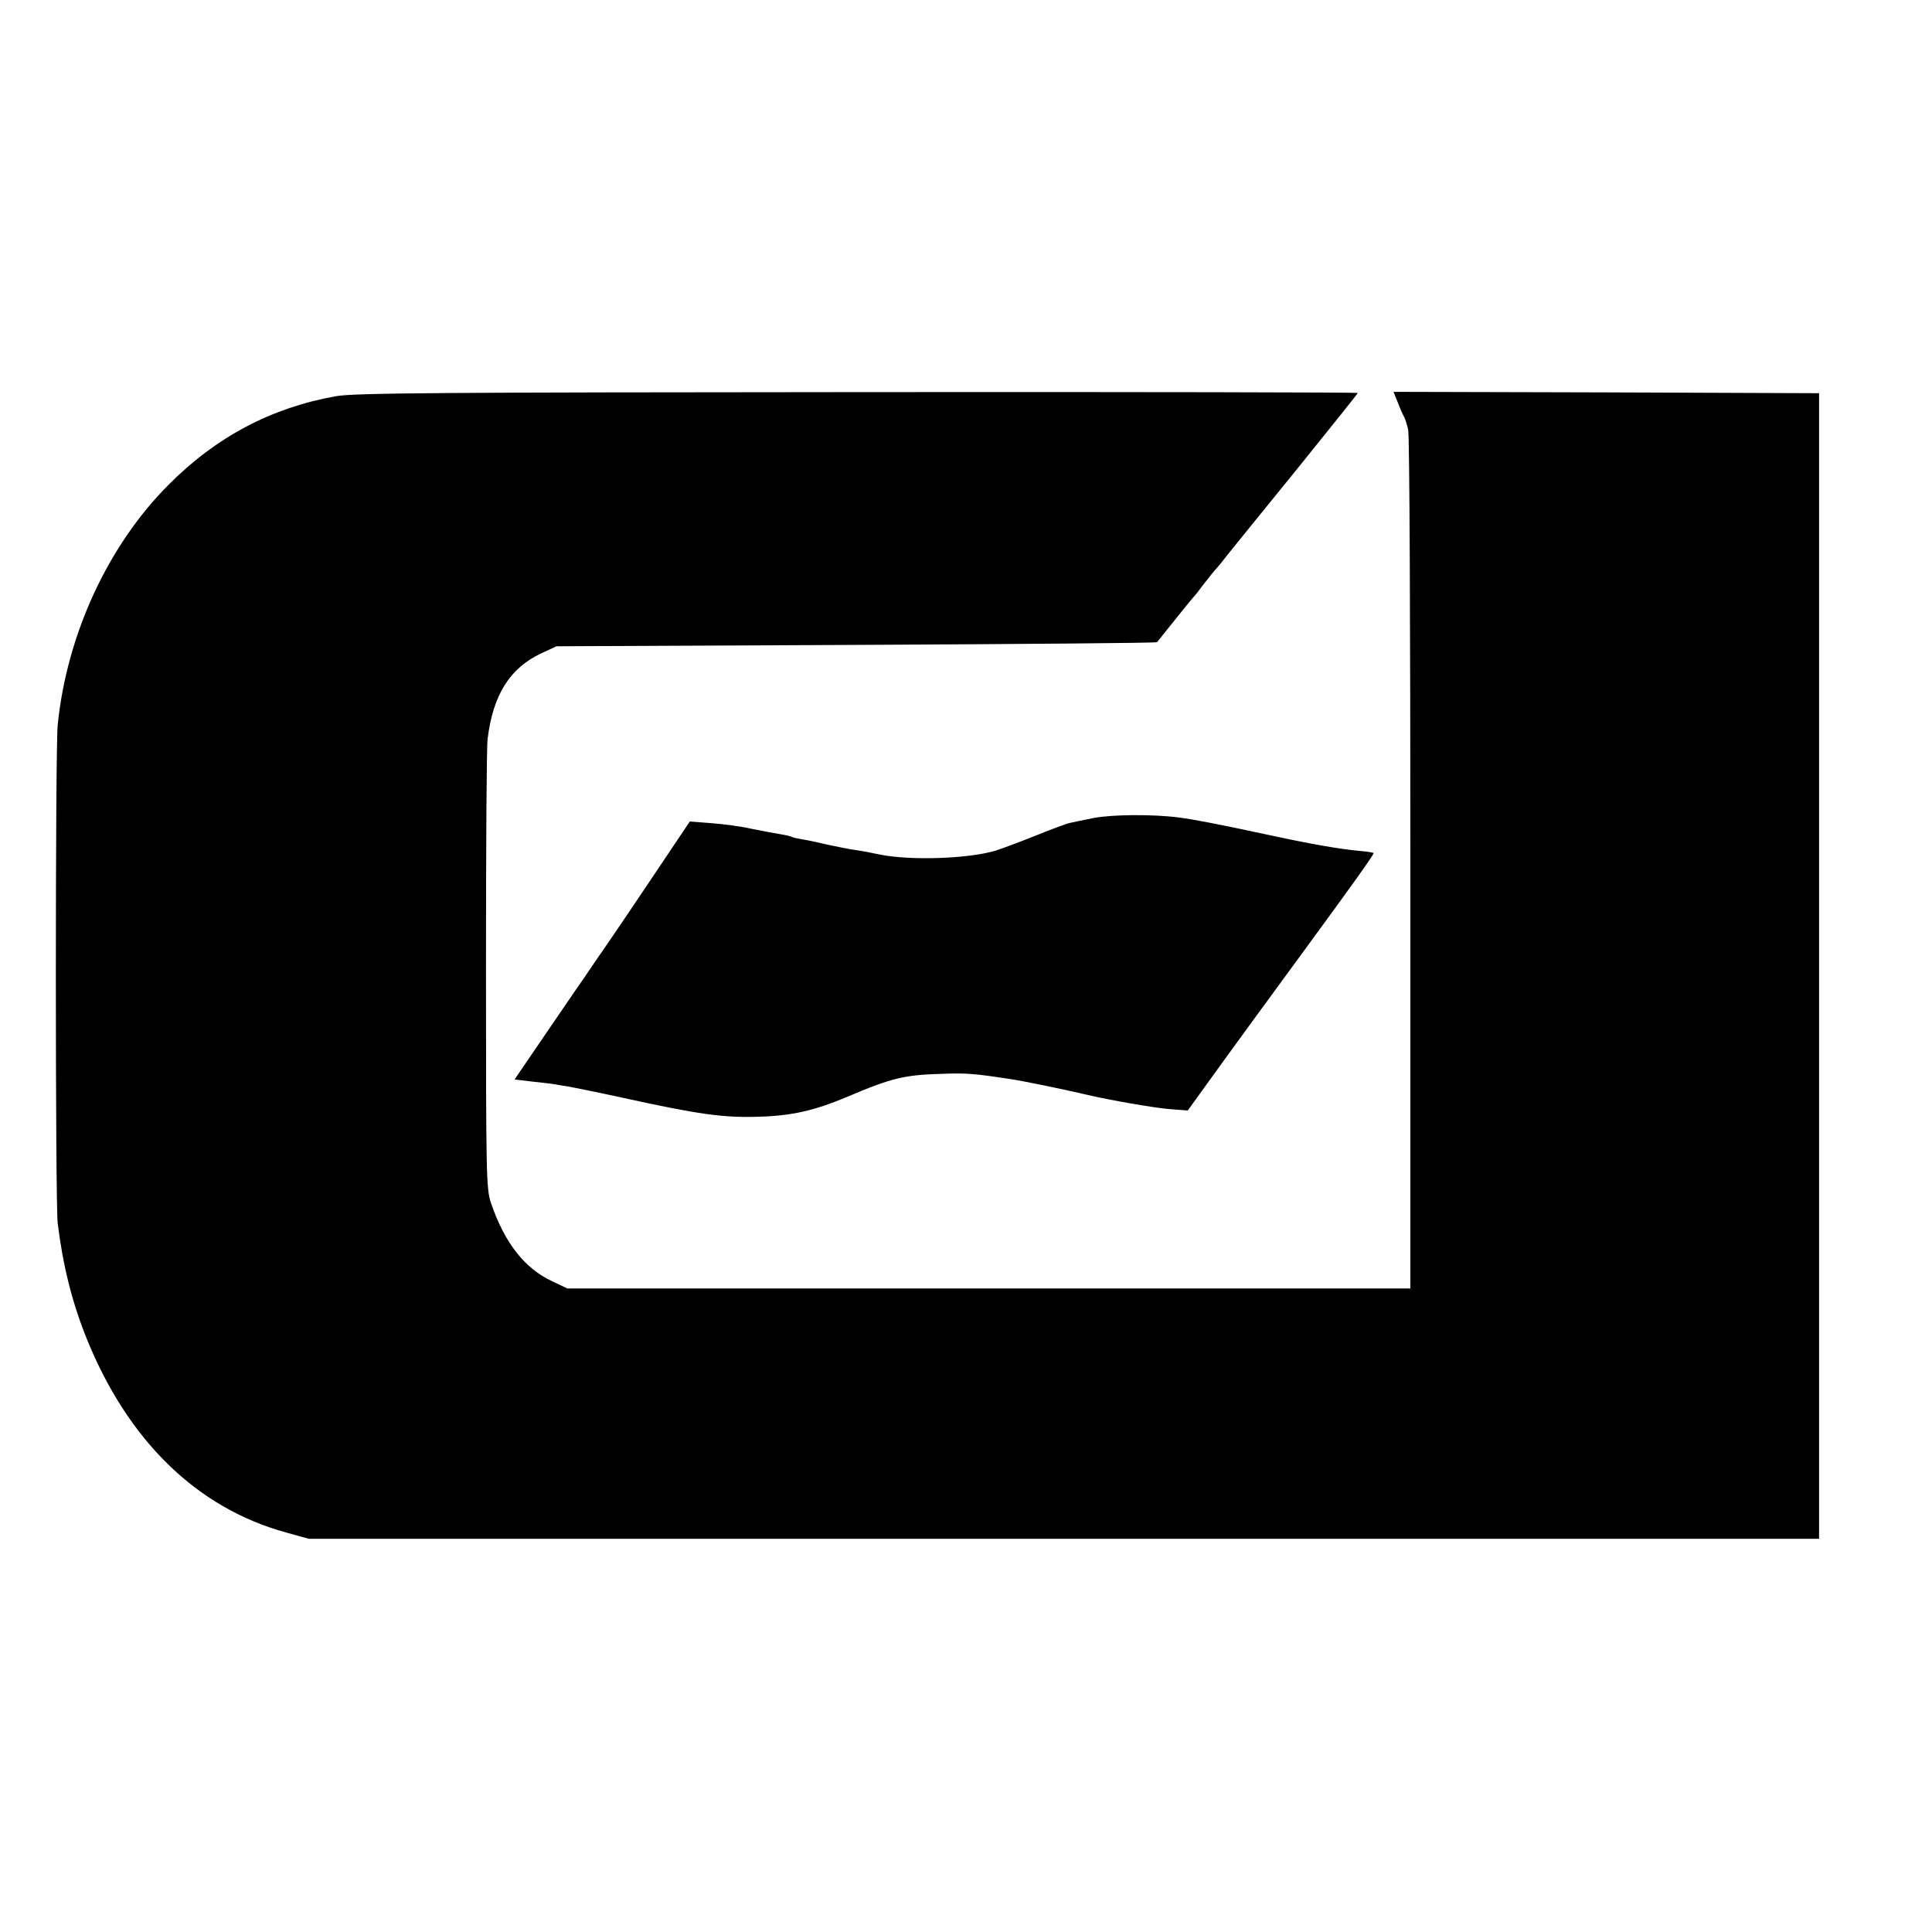
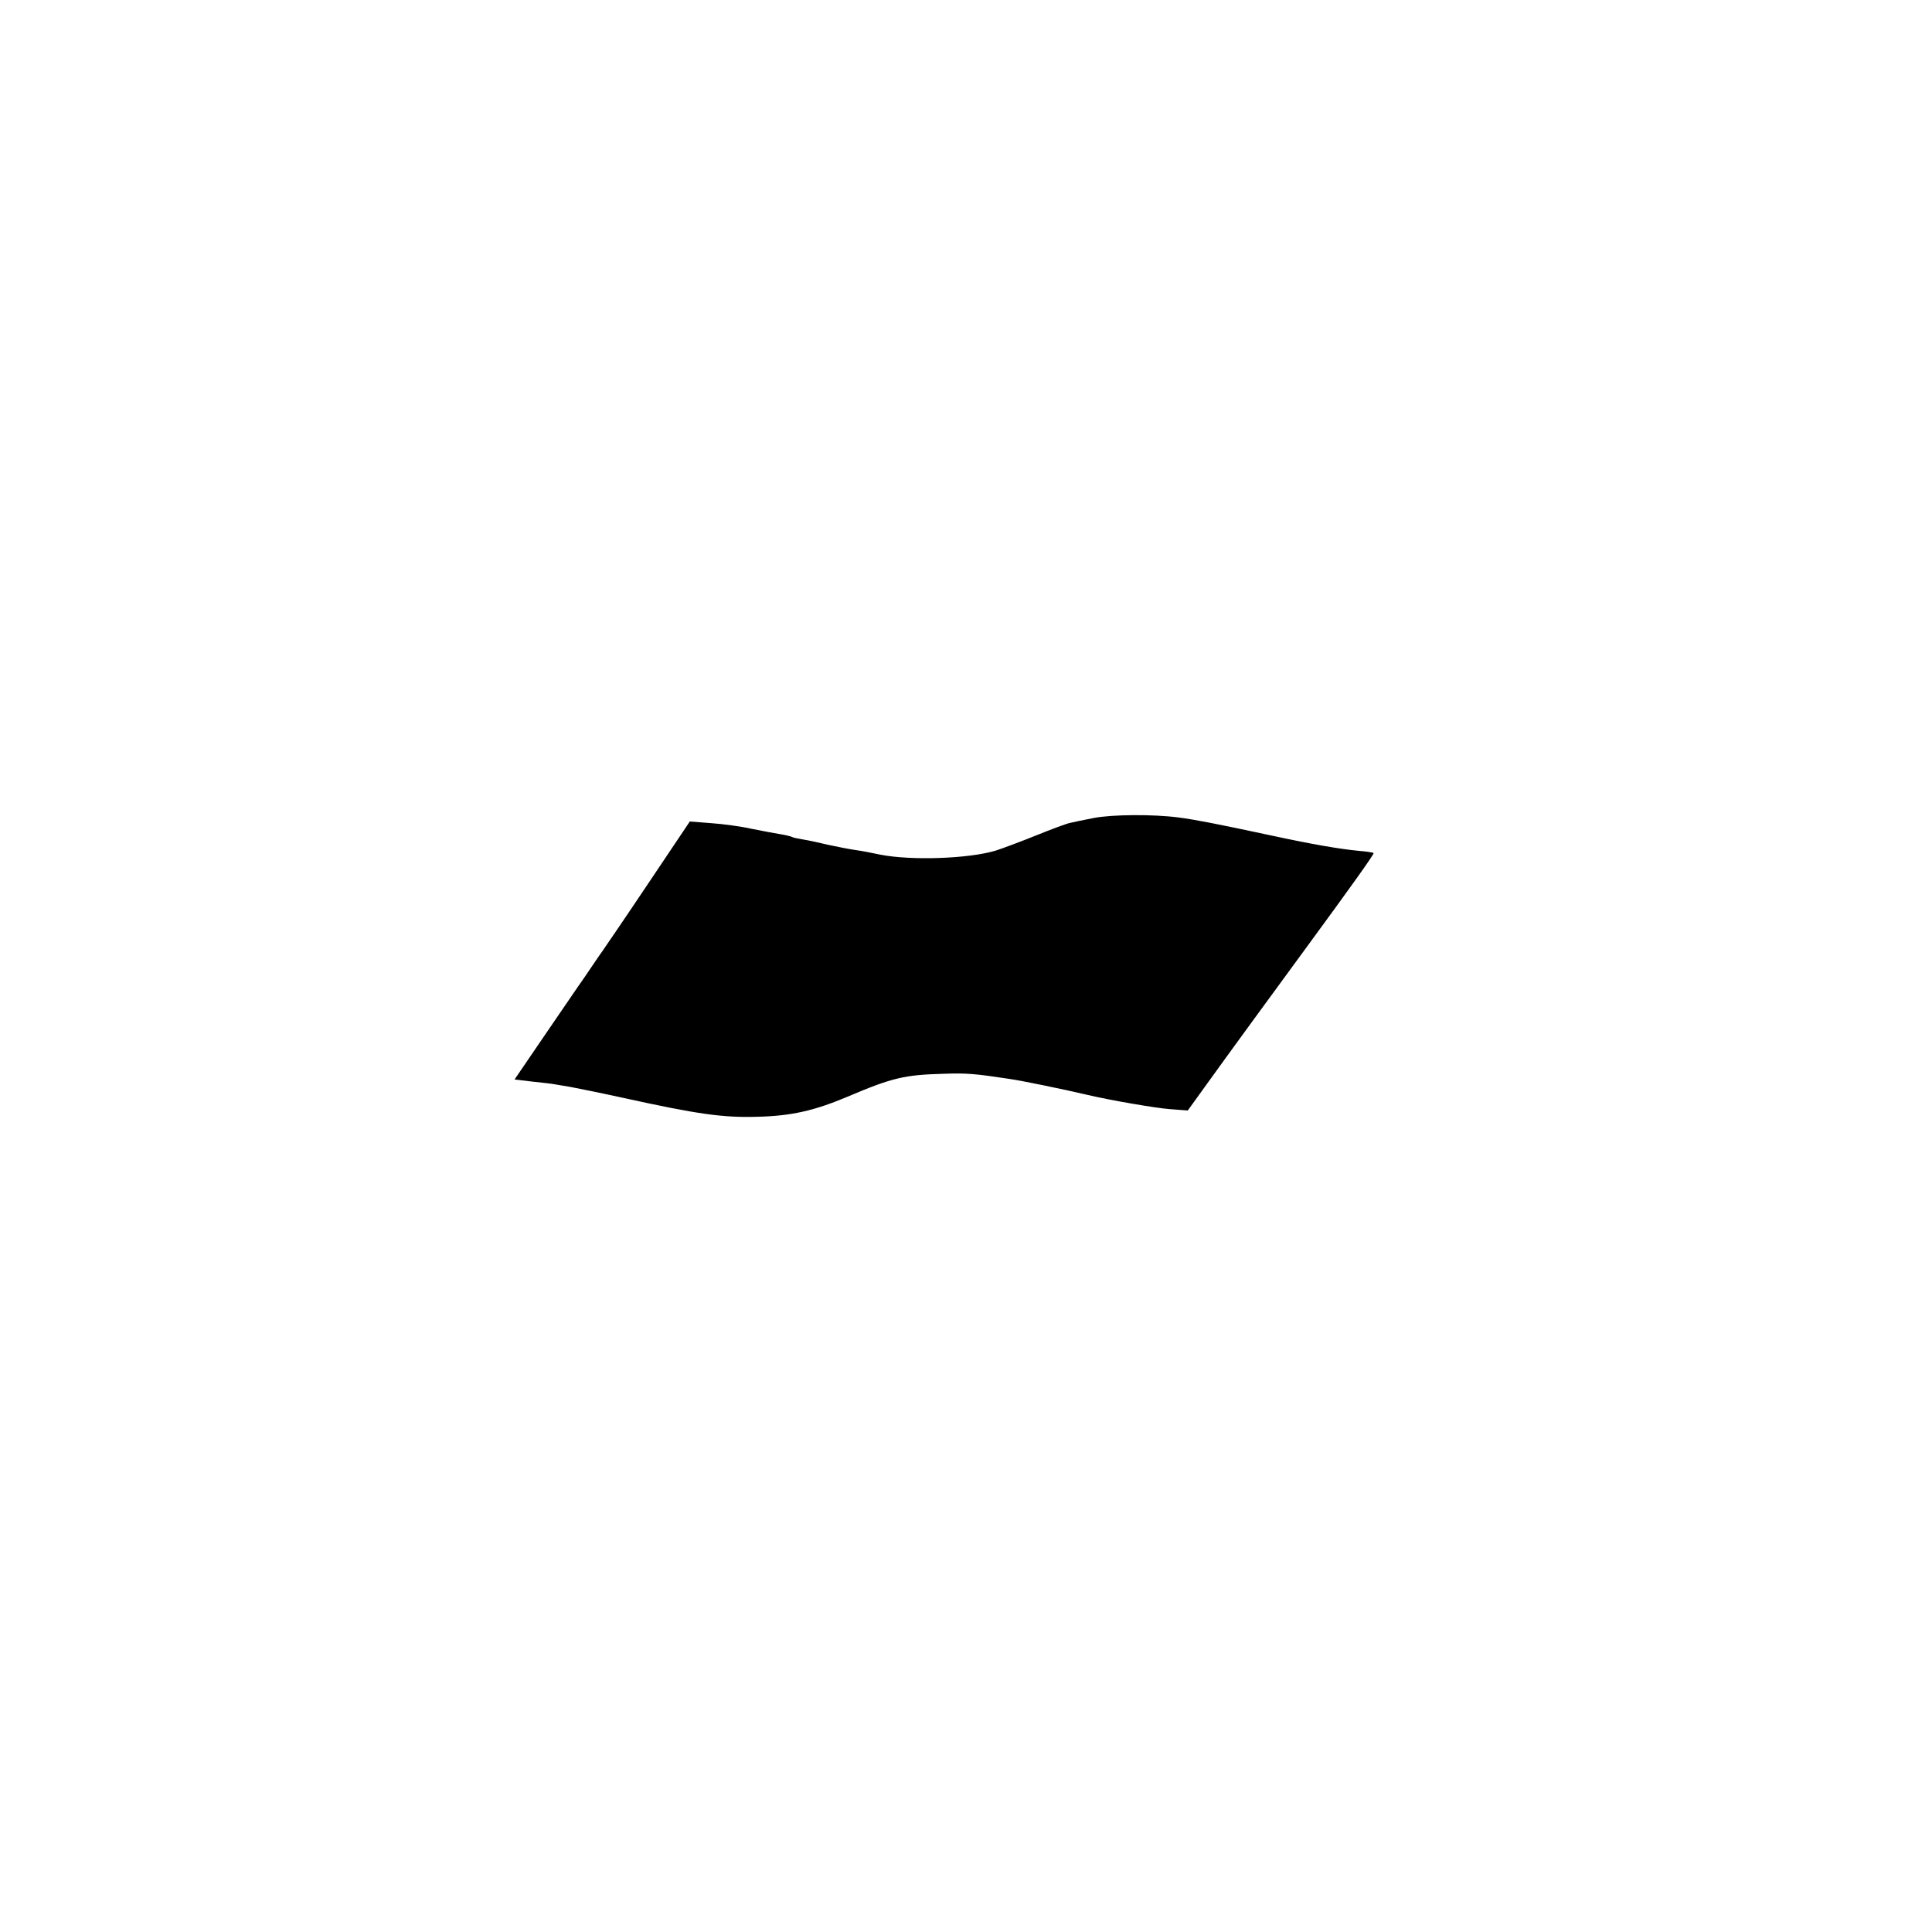
<svg xmlns="http://www.w3.org/2000/svg" version="1" width="946.667" height="946.667" viewBox="0 0 710 710">
-   <path d="M123.5 145.6c-23.7 4.2-44 14.9-61.5 32.5-22.4 22.4-37.5 55.3-40.8 88.4-.9 9.3-.9 175.3 0 183 1.9 15.5 5.2 28.7 10.4 41.8 15.2 38 40.7 62.9 73.6 71.9l8.3 2.3h555v-421l-78.2-.3-78.2-.2 1.5 3.7c.8 2.1 1.8 4.5 2.3 5.3.5.9 1.2 3.1 1.6 5 .5 1.9.8 73.7.8 159.5v156H208.5l-5.5-2.6c-10.3-4.8-17.6-14.2-22.6-28.9-1.7-5.2-1.8-10.1-1.8-85.5 0-44 .2-82.3.6-85 2-16.2 8.2-26 19.7-31.4l5.6-2.6 110.2-.5c60.6-.3 110.3-.7 110.5-1 8-10 13.3-16.6 13.8-17 .3-.3 1.7-2.1 3.1-4 1.5-1.9 3.5-4.5 4.5-5.6 1.1-1.2 3.3-3.9 4.9-6 1.7-2.1 13-16.1 25.3-31.2 12.2-15.1 22.2-27.6 22.2-27.8 0-.2-82.7-.4-183.7-.3-153.1.1-185.1.3-191.8 1.5z" />
  <path d="M402 300.6c-3.6.7-7.5 1.5-8.7 1.8-1.2.2-6.8 2.3-12.5 4.6s-12.4 4.8-14.9 5.6c-10 3-31 3.7-42.3 1.5-2.8-.6-6.9-1.4-9.1-1.7-2.2-.3-6.7-1.2-10-1.9-3.3-.8-7.5-1.7-9.4-2-1.9-.3-3.7-.7-4-.9-.3-.2-2.2-.7-4.1-1-1.9-.3-6.7-1.2-10.7-2-3.9-.9-10.7-1.8-15-2.1l-7.8-.6L238 325c-8.5 12.7-16.1 23.8-16.8 24.8-.7.9-3.5 5.1-6.3 9.2-2.9 4.1-9.8 14.3-15.5 22.6l-10.3 15.1 6.7.8c3.7.4 7.4.8 8.2 1 .8.1 3.3.6 5.4.9 2.2.4 11.1 2.2 19.8 4.1 27.3 6 36.6 7.3 49.3 6.9 12.2-.3 20.7-2.2 32.8-7.3 16.7-7.1 21.1-8.1 35.6-8.5 8.3-.3 11.6 0 24.1 1.9 4.2.6 19 3.6 28.8 5.9 8 1.9 24.8 4.8 30.1 5.2l6.6.5 7-9.7c5.5-7.7 27.1-37.3 37.1-50.9 15.4-21 24.5-33.7 24.2-34-.2-.2-2.6-.6-5.3-.8-7.3-.7-17.2-2.4-32.5-5.7-19.6-4.2-27.8-5.8-34-6.6-9.3-1.2-24.2-1.1-31 .2z" />
</svg>